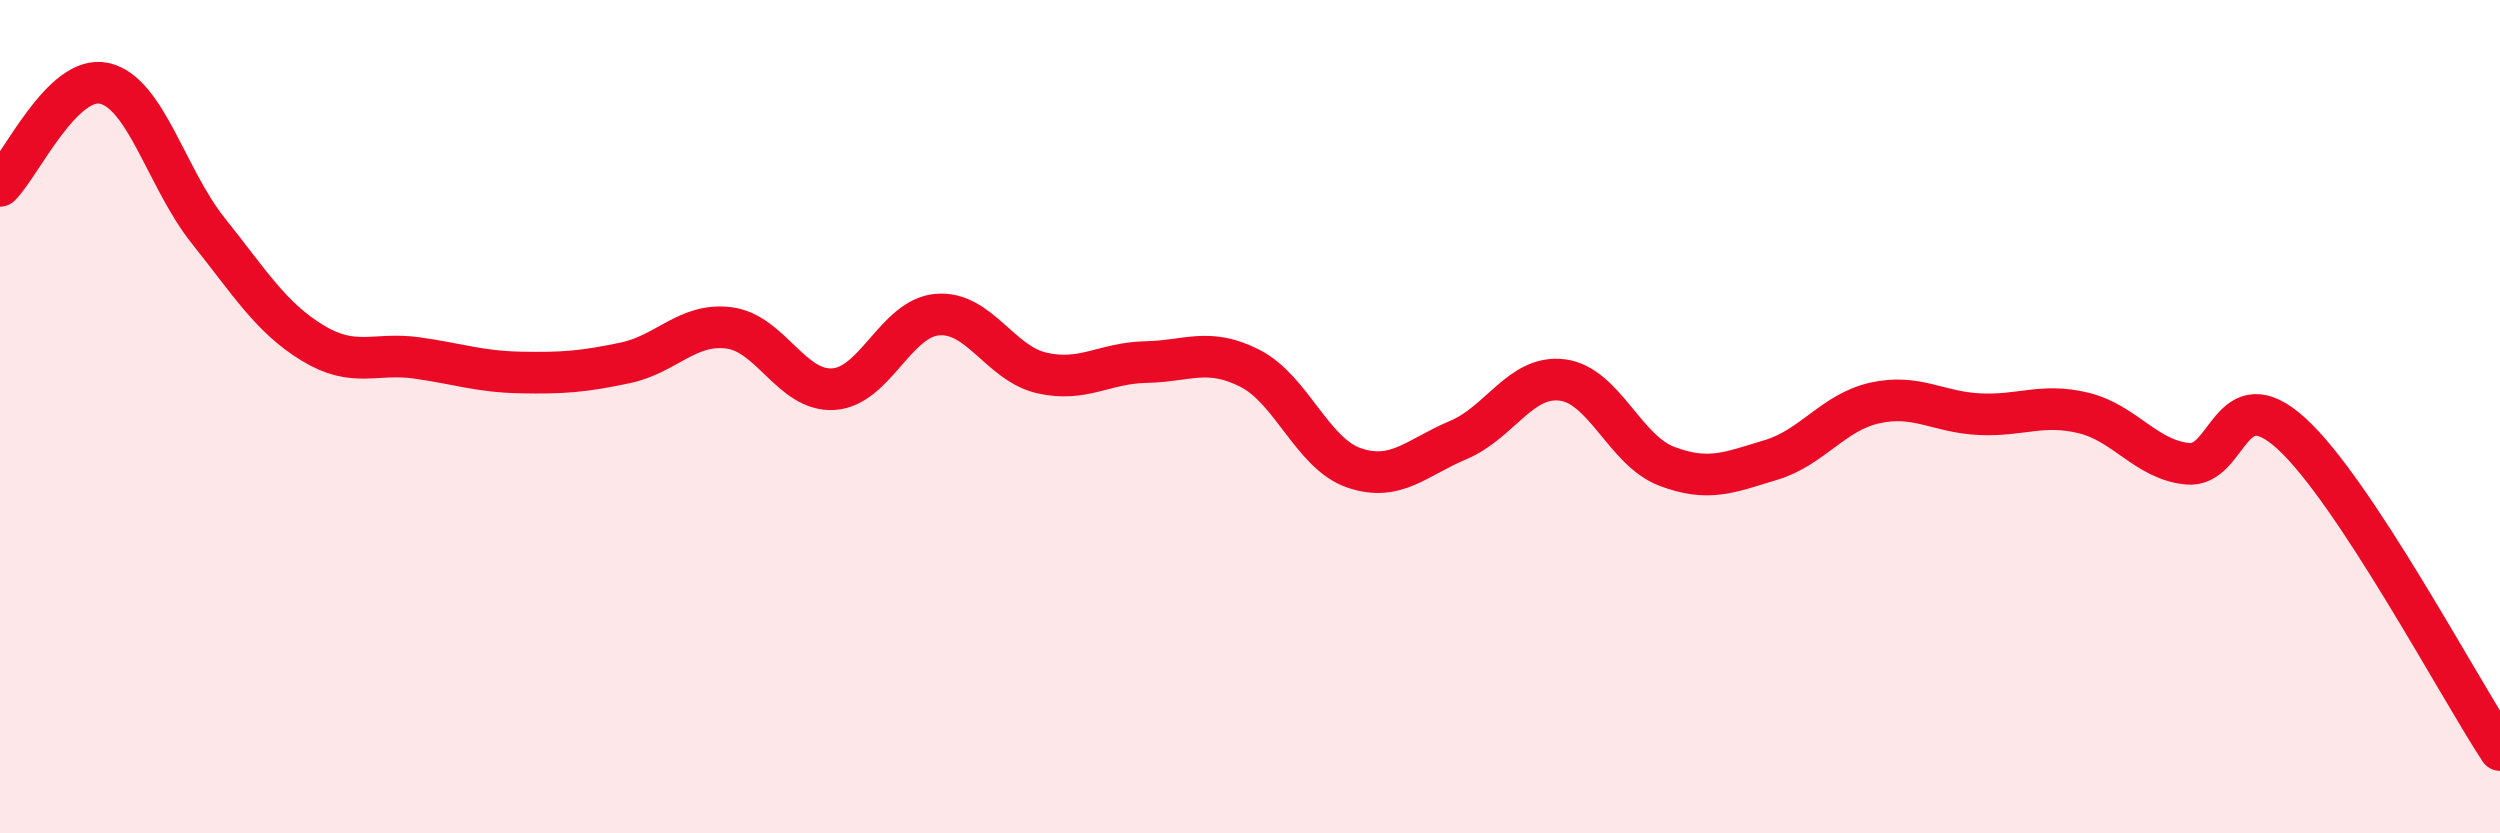
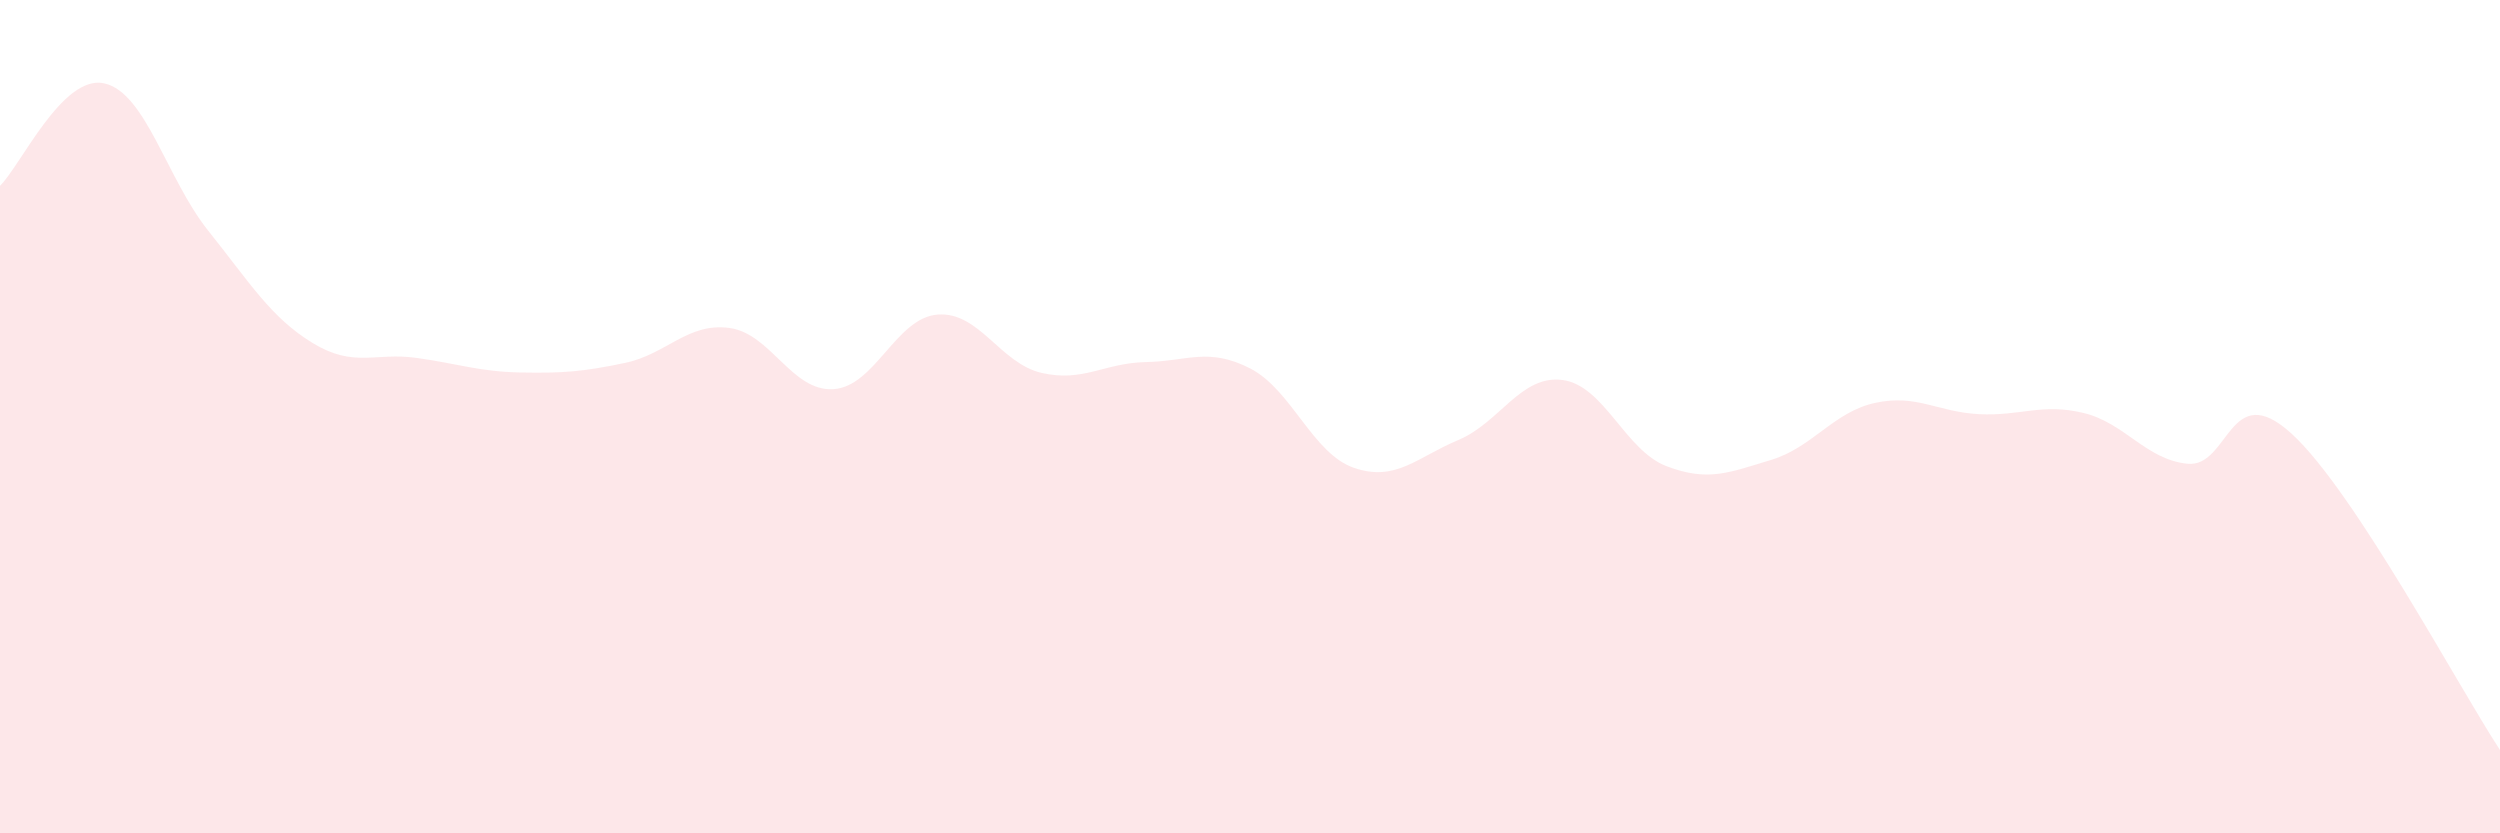
<svg xmlns="http://www.w3.org/2000/svg" width="60" height="20" viewBox="0 0 60 20">
  <path d="M 0,4.46 C 0.5,3.97 1.5,1.78 2.5,2 C 3.5,2.22 4,4.29 5,5.54 C 6,6.79 6.5,7.62 7.5,8.23 C 8.5,8.84 9,8.45 10,8.59 C 11,8.73 11.5,8.92 12.5,8.94 C 13.5,8.96 14,8.92 15,8.71 C 16,8.5 16.5,7.74 17.5,7.87 C 18.5,8 19,9.4 20,9.34 C 21,9.28 21.5,7.63 22.5,7.55 C 23.5,7.47 24,8.72 25,8.95 C 26,9.18 26.5,8.71 27.5,8.69 C 28.5,8.67 29,8.33 30,8.84 C 31,9.35 31.5,10.89 32.5,11.23 C 33.5,11.57 34,10.98 35,10.56 C 36,10.14 36.5,8.99 37.5,9.12 C 38.5,9.25 39,10.81 40,11.19 C 41,11.57 41.5,11.34 42.5,11.04 C 43.5,10.74 44,9.89 45,9.67 C 46,9.45 46.5,9.89 47.5,9.94 C 48.5,9.99 49,9.67 50,9.91 C 51,10.15 51.5,11.03 52.5,11.13 C 53.5,11.23 53.5,9.04 55,10.41 C 56.5,11.78 59,16.48 60,18L60 20L0 20Z" fill="#EB0A25" opacity="0.1" stroke-linecap="round" stroke-linejoin="round" />
-   <path d="M 0,4.46 C 0.5,3.97 1.5,1.78 2.5,2 C 3.5,2.22 4,4.29 5,5.54 C 6,6.79 6.5,7.62 7.5,8.23 C 8.5,8.84 9,8.45 10,8.59 C 11,8.73 11.5,8.92 12.5,8.94 C 13.5,8.96 14,8.92 15,8.71 C 16,8.5 16.5,7.74 17.5,7.87 C 18.5,8 19,9.4 20,9.34 C 21,9.28 21.5,7.63 22.5,7.55 C 23.5,7.47 24,8.72 25,8.95 C 26,9.18 26.5,8.71 27.5,8.69 C 28.5,8.67 29,8.33 30,8.84 C 31,9.35 31.5,10.89 32.5,11.23 C 33.5,11.57 34,10.98 35,10.56 C 36,10.14 36.5,8.99 37.5,9.12 C 38.5,9.25 39,10.81 40,11.19 C 41,11.57 41.5,11.34 42.5,11.04 C 43.5,10.74 44,9.89 45,9.67 C 46,9.45 46.5,9.89 47.5,9.94 C 48.5,9.99 49,9.67 50,9.91 C 51,10.15 51.5,11.03 52.5,11.13 C 53.5,11.23 53.5,9.04 55,10.41 C 56.5,11.78 59,16.48 60,18" stroke="#EB0A25" stroke-width="1" fill="none" stroke-linecap="round" stroke-linejoin="round" />
</svg>